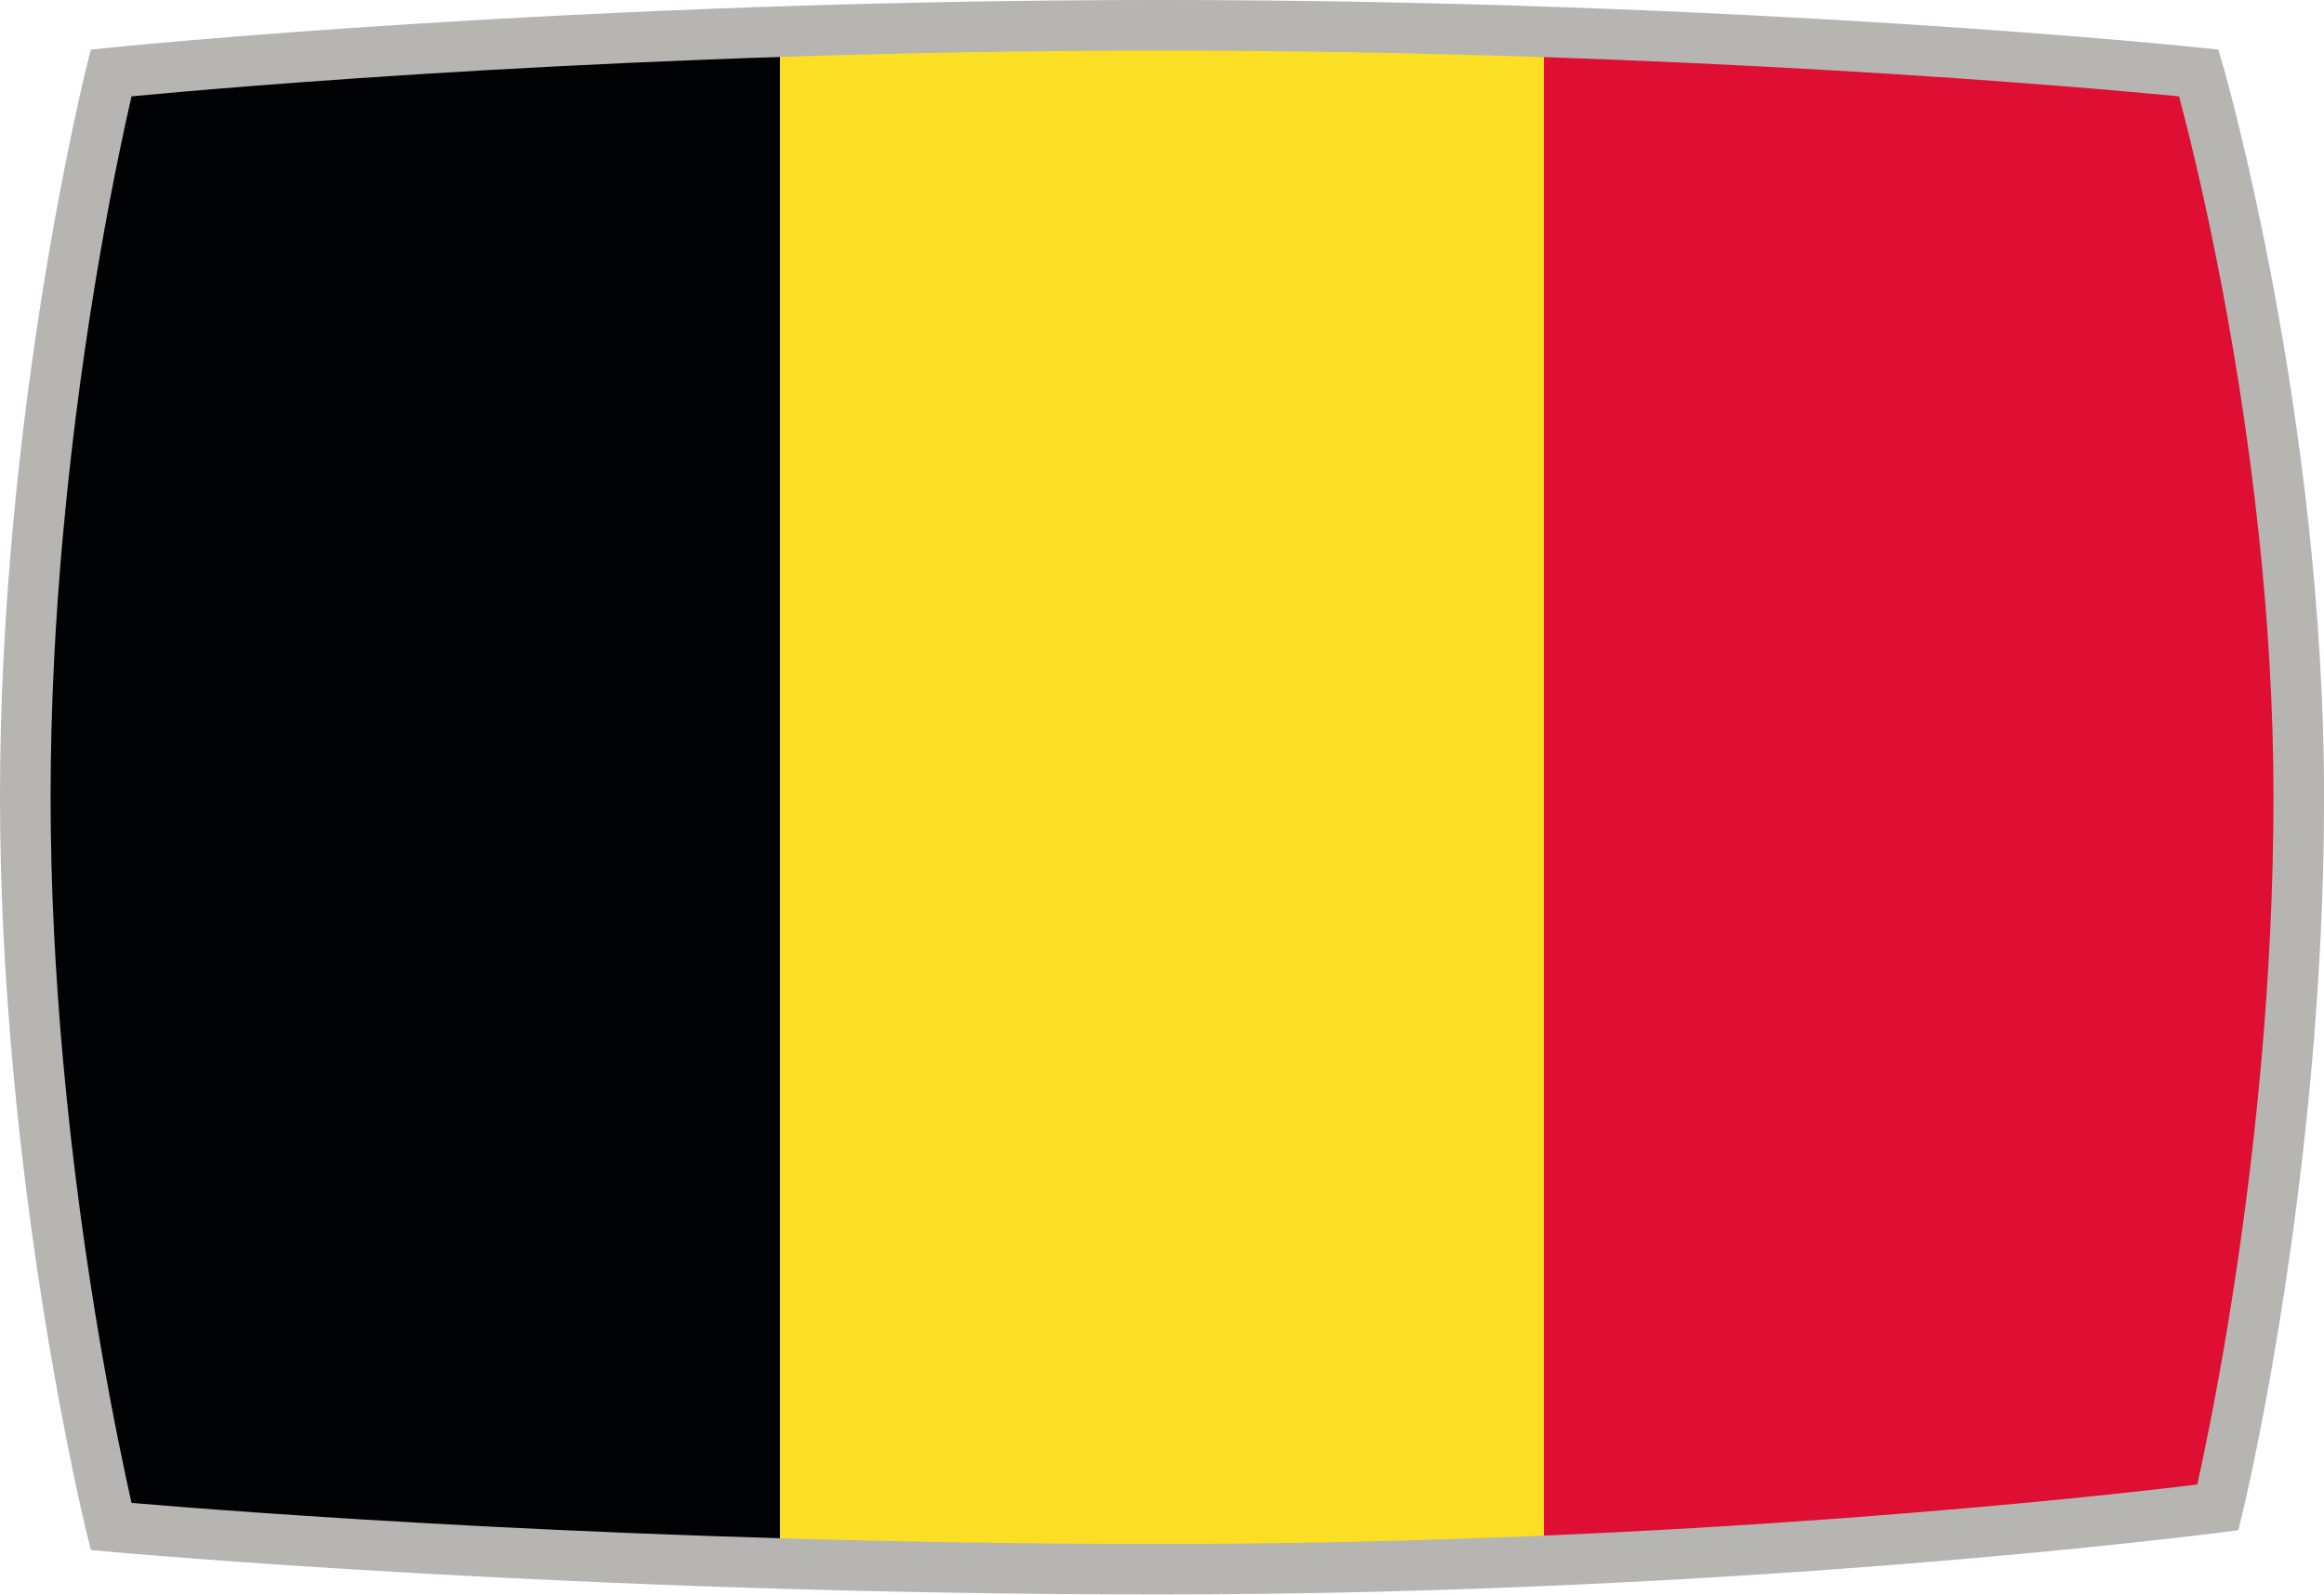
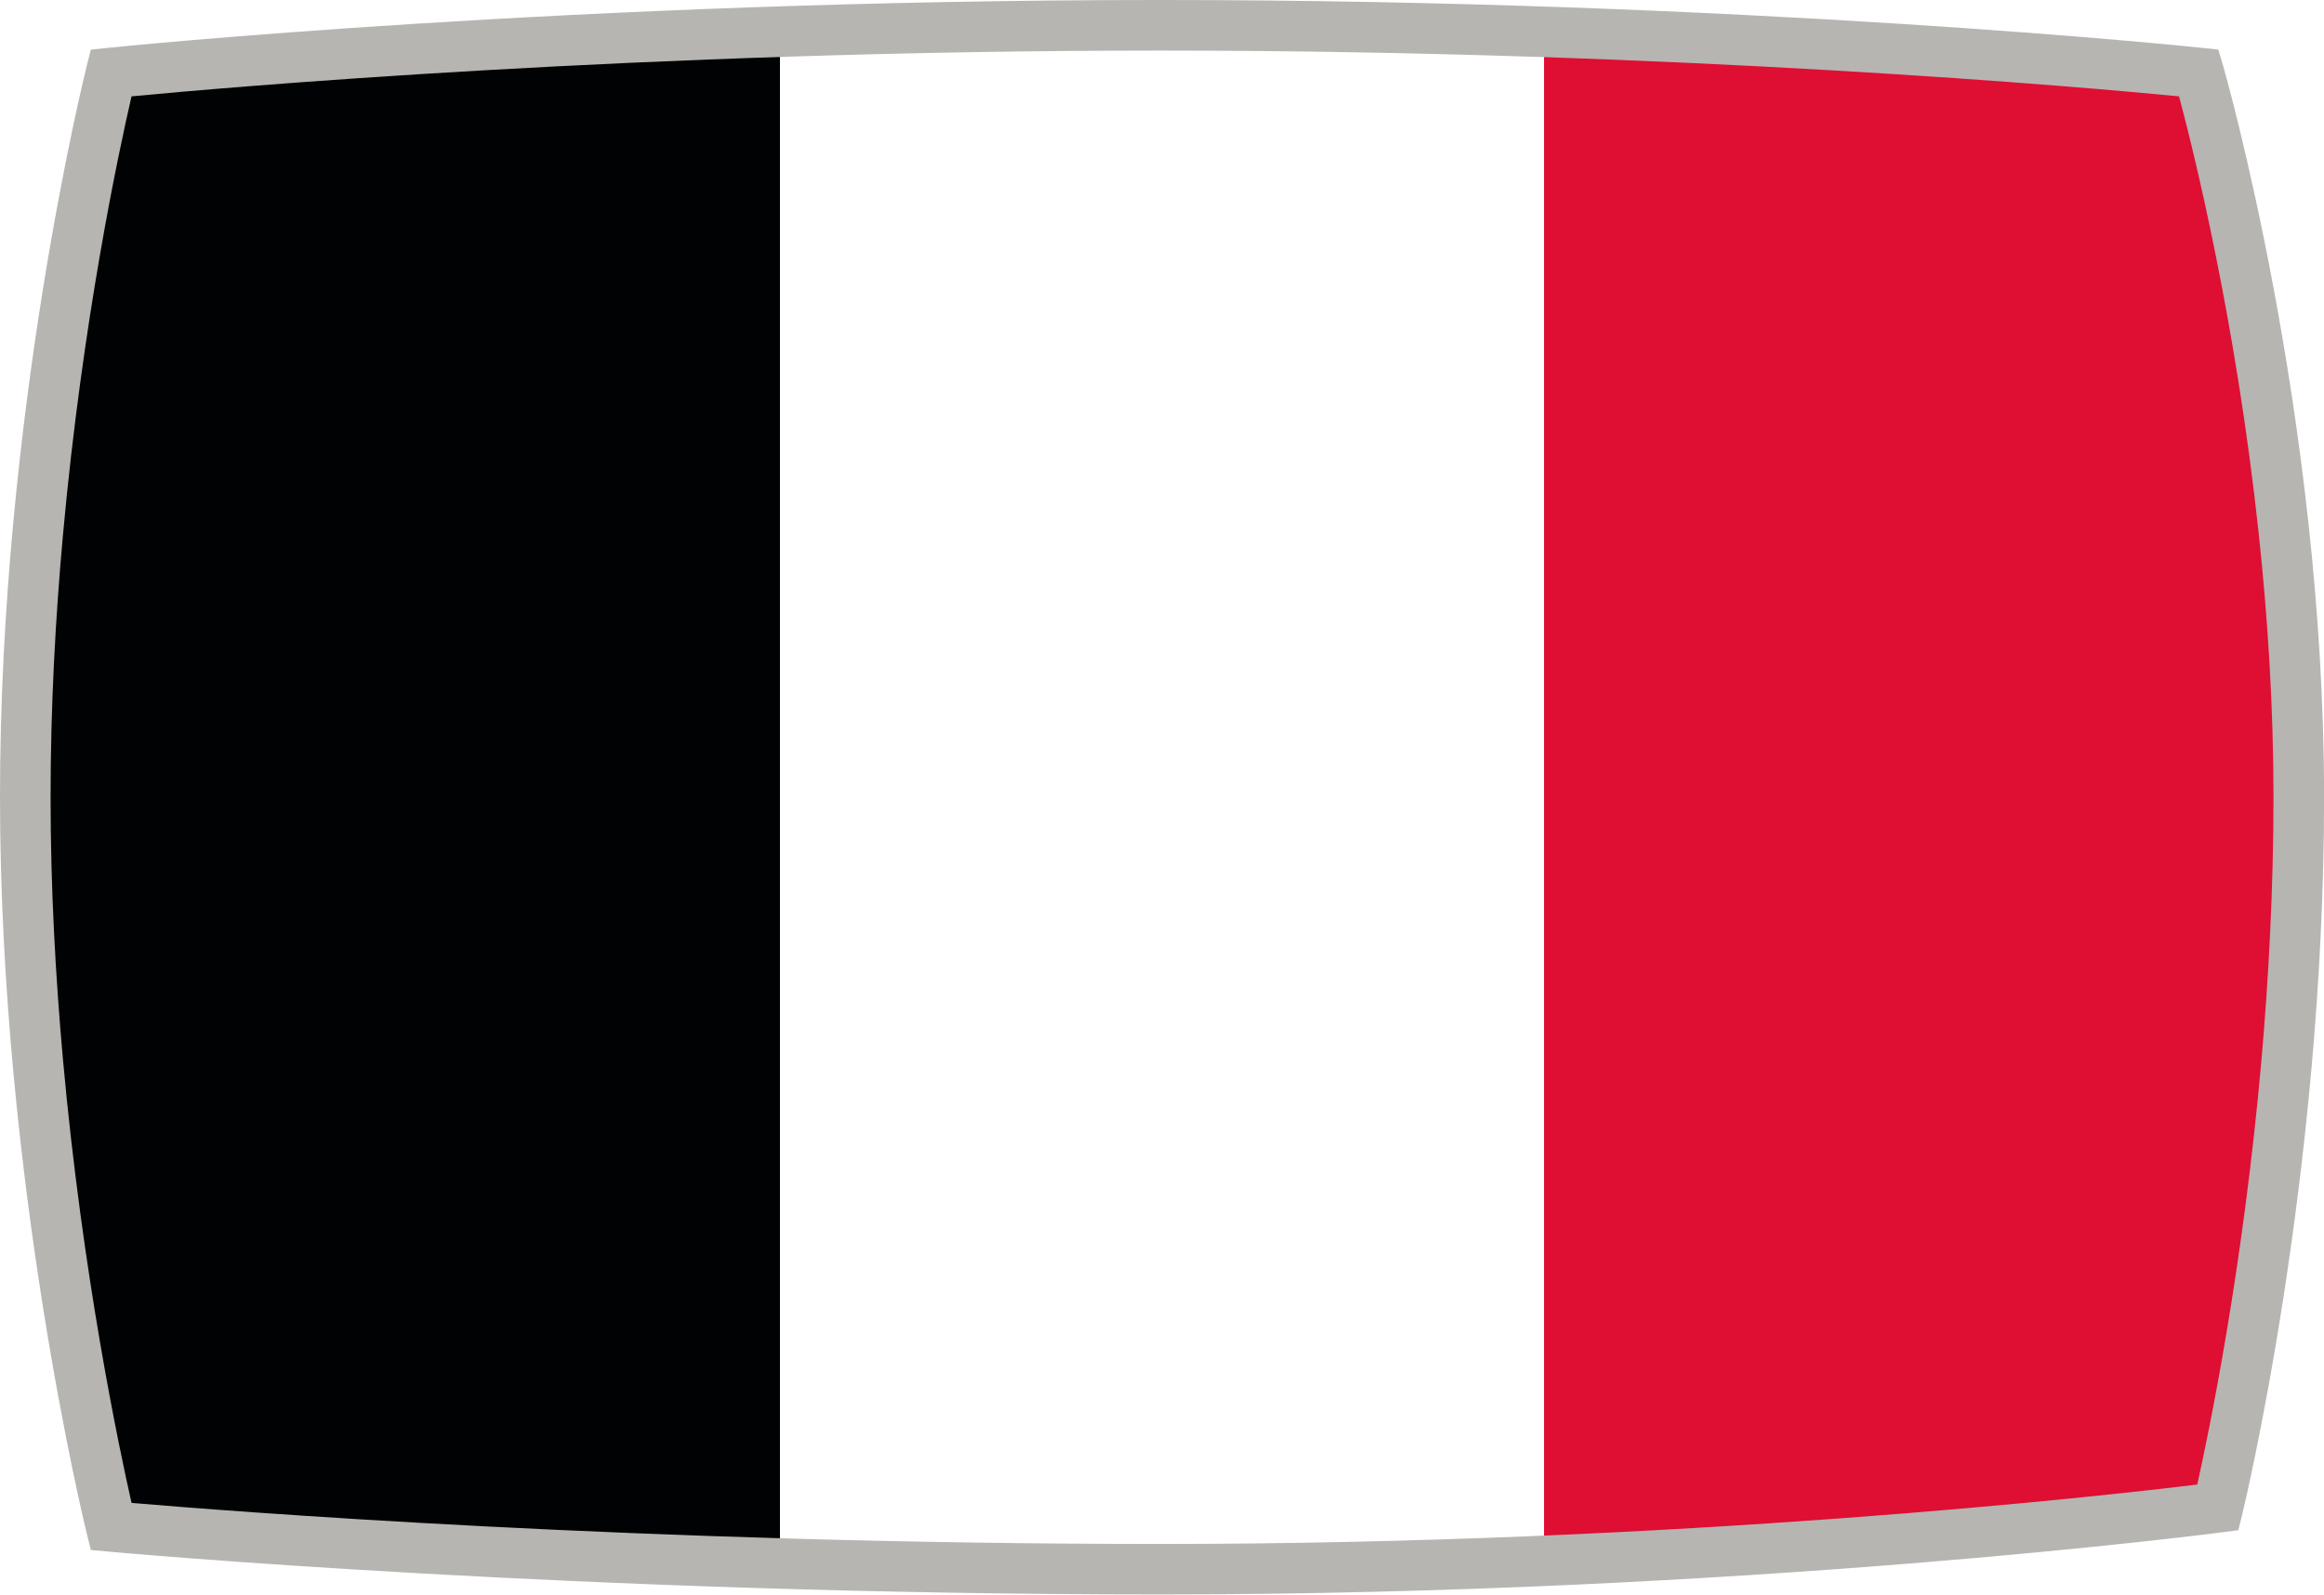
<svg xmlns="http://www.w3.org/2000/svg" id="flags" viewBox="0 0 300 205.86">
  <defs>
    <style>.cls-1{fill:none;}.cls-2{clip-path:url(#clippath);}.cls-3{fill:#010203;}.cls-4{fill:#fadf24;}.cls-5{fill:#b6b5b2;}.cls-6{fill:#df0e33;}</style>
    <clipPath id="clippath">
      <path class="cls-1" d="M14.34,9.42S73.41,3.27,149.7,3.27s134.13,6.15,134.13,6.15c0,0,12.9,44.27,12.9,93.5s-10.44,91.7-10.44,91.7c0,0-59.91,7.98-136.51,7.98s-135.44-5.52-135.44-5.52c0,0-11.06-44.54-11.07-94.14-.02-49.67,11.07-93.52,11.07-93.52Z" />
    </clipPath>
  </defs>
  <g class="cls-2">
    <g>
-       <rect class="cls-4" x="50.33" y="53.61" width="199.33" height="98.64" transform="translate(252.93 -47.07) rotate(90)" />
      <rect class="cls-6" x="148.97" y="53.61" width="199.33" height="98.64" transform="translate(351.57 -145.71) rotate(90)" />
      <rect class="cls-3" x="-48.3" y="53.61" width="199.33" height="98.64" transform="translate(154.29 51.57) rotate(90)" />
    </g>
  </g>
  <path class="cls-5" d="M286.97,8.5l-.61-2.1-2.18-.23c-.58-.06-58.88-6.17-134.48-6.17S14.59,6.11,14,6.17l-2.27,.24-.56,2.21C11.06,9.06-.02,53.44,0,102.94c.02,49.43,11.06,94.47,11.17,94.92l.56,2.25,2.31,.21c.6,.06,60.42,5.53,135.74,5.53s136.34-7.93,136.95-8.01l2.21-.29,.53-2.16c.11-.43,10.54-43.43,10.54-92.48s-12.9-93.96-13.03-94.41Zm-3.34,183.16c-11.57,1.41-66.55,7.67-133.85,7.67s-121.07-4.3-132.8-5.3c-1.58-6.97-6.33-29.34-8.85-57.21-.96-10.67-1.6-22.15-1.6-33.88,0-11.78,.63-23.25,1.6-33.9,2.51-27.7,7.26-49.74,8.85-56.6,11.61-1.11,65.83-5.91,132.73-5.91s120.28,4.81,131.58,5.91c1.8,6.74,7.35,28.92,10.3,56.6,1.14,10.67,1.89,22.14,1.89,33.87s-.62,23.32-1.55,33.91c-2.38,26.98-6.81,48.19-8.29,54.84Z" />
</svg>